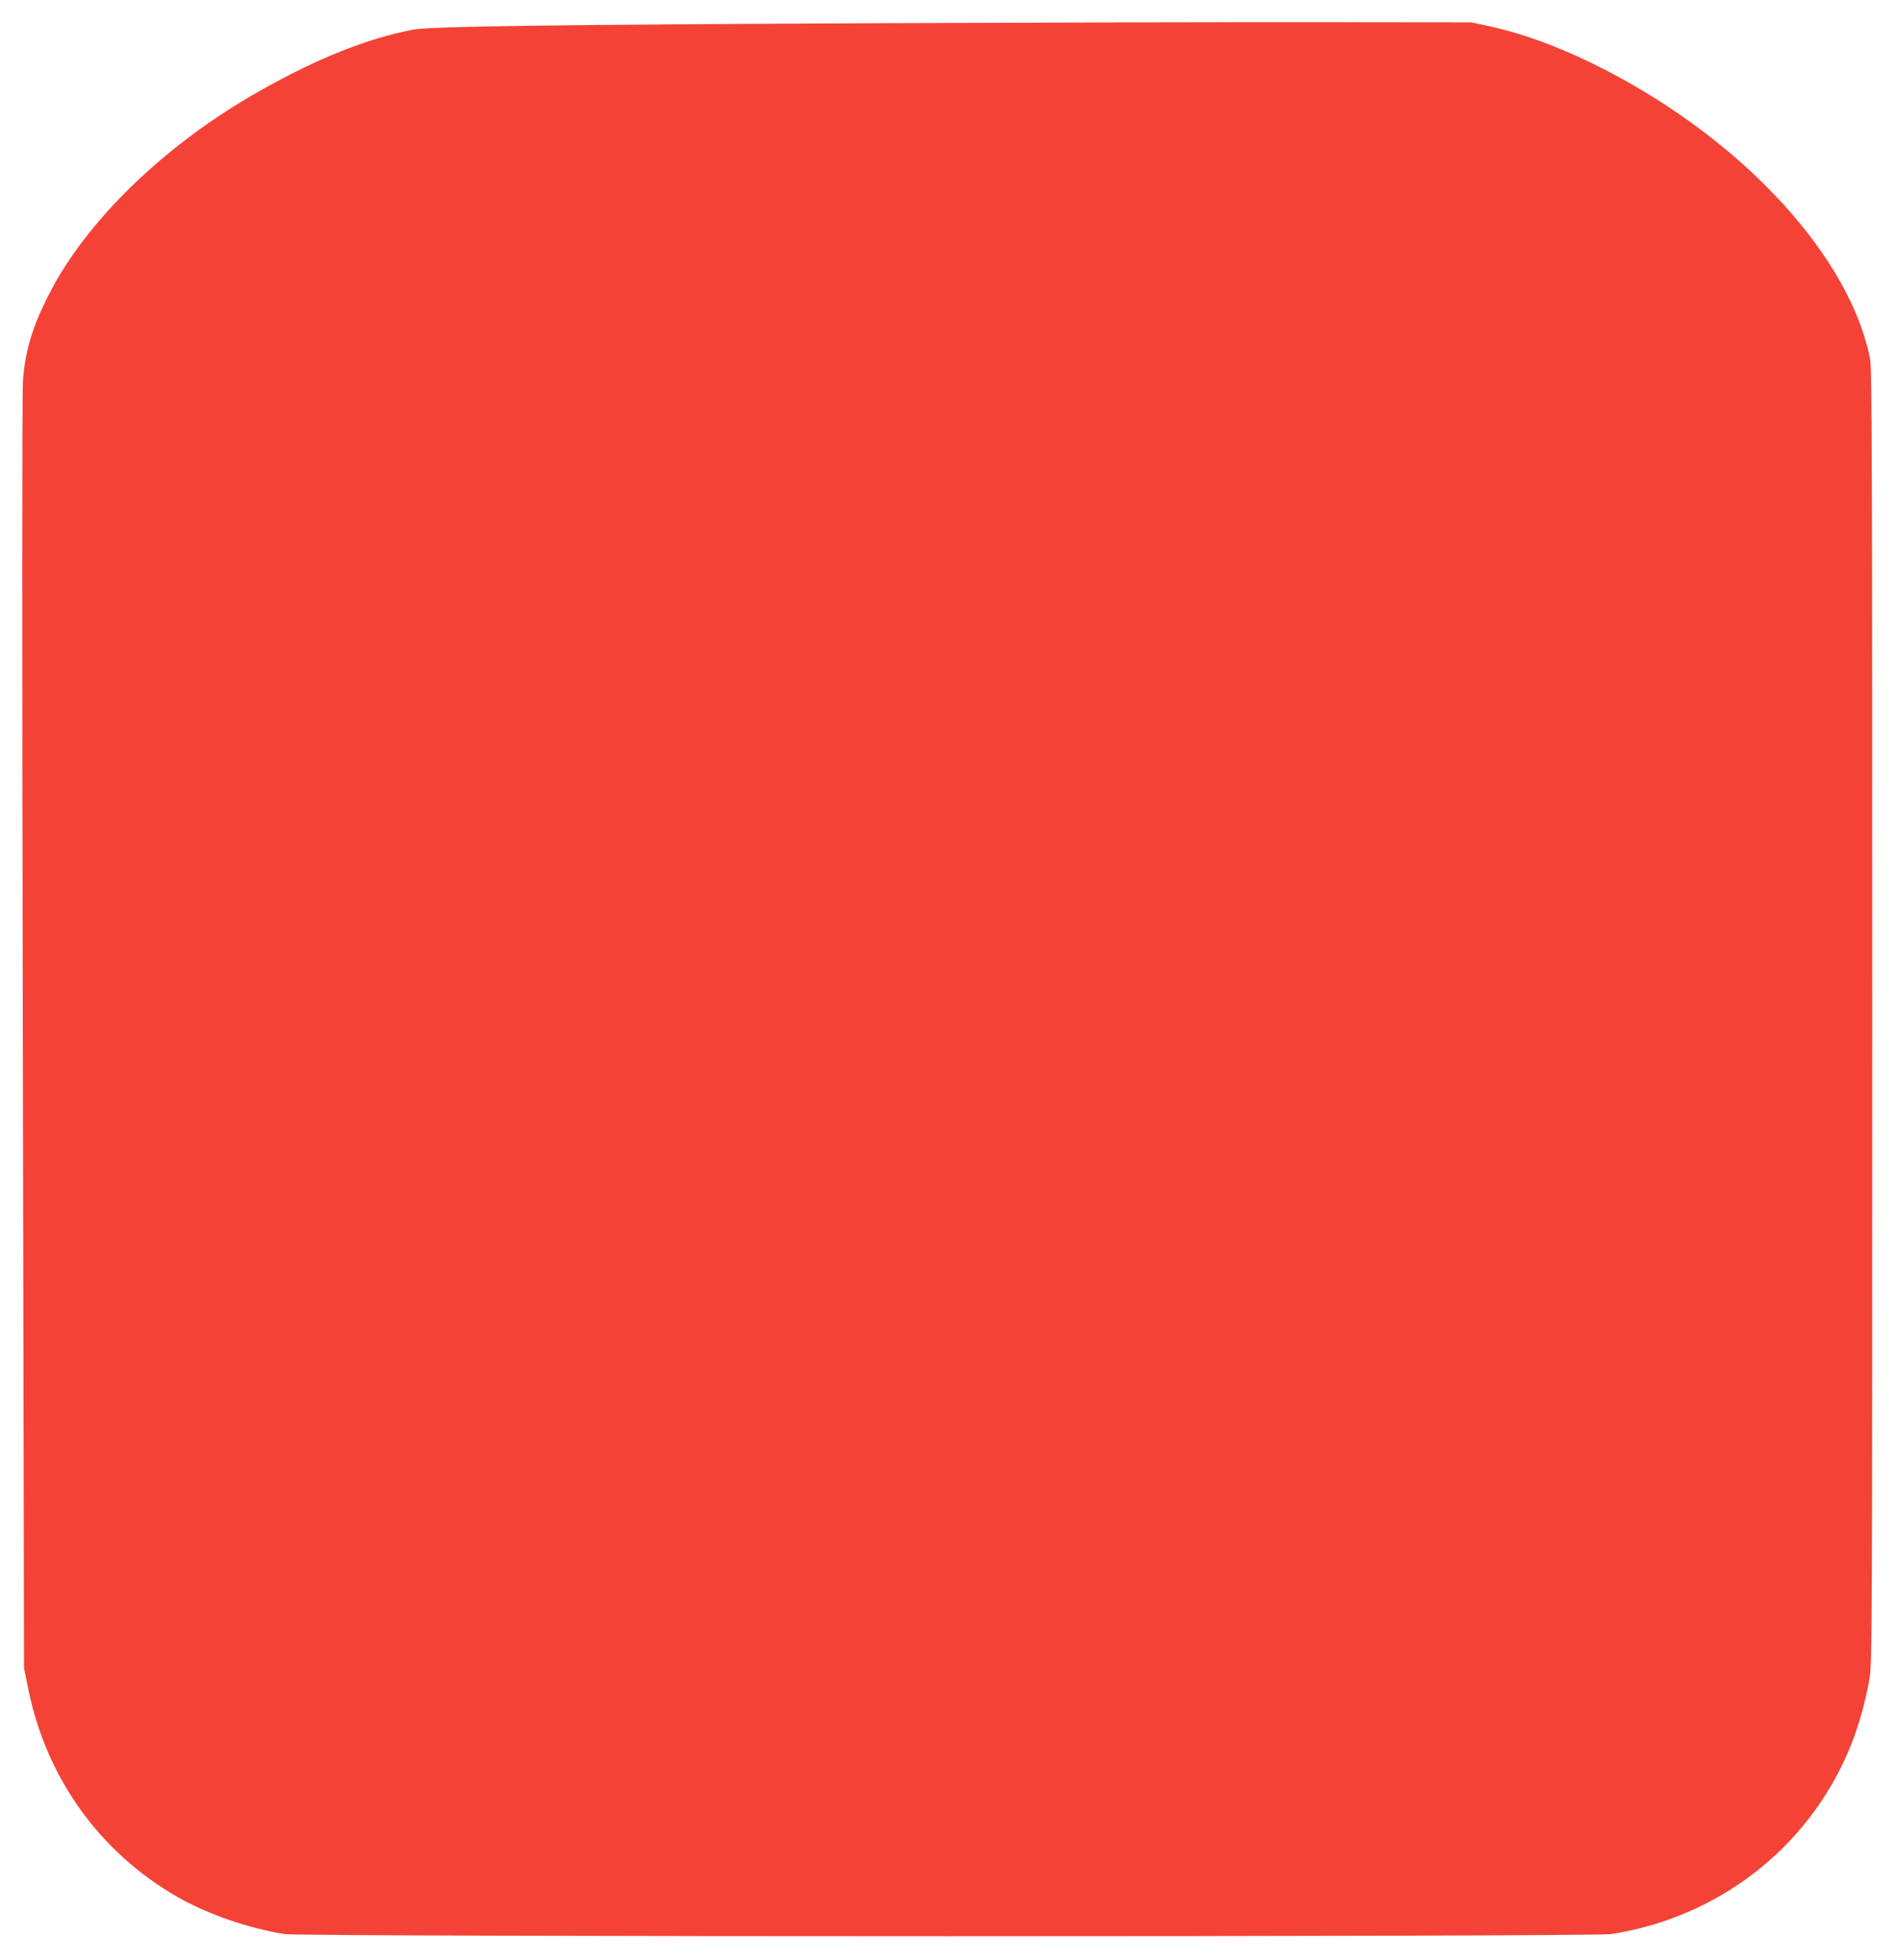
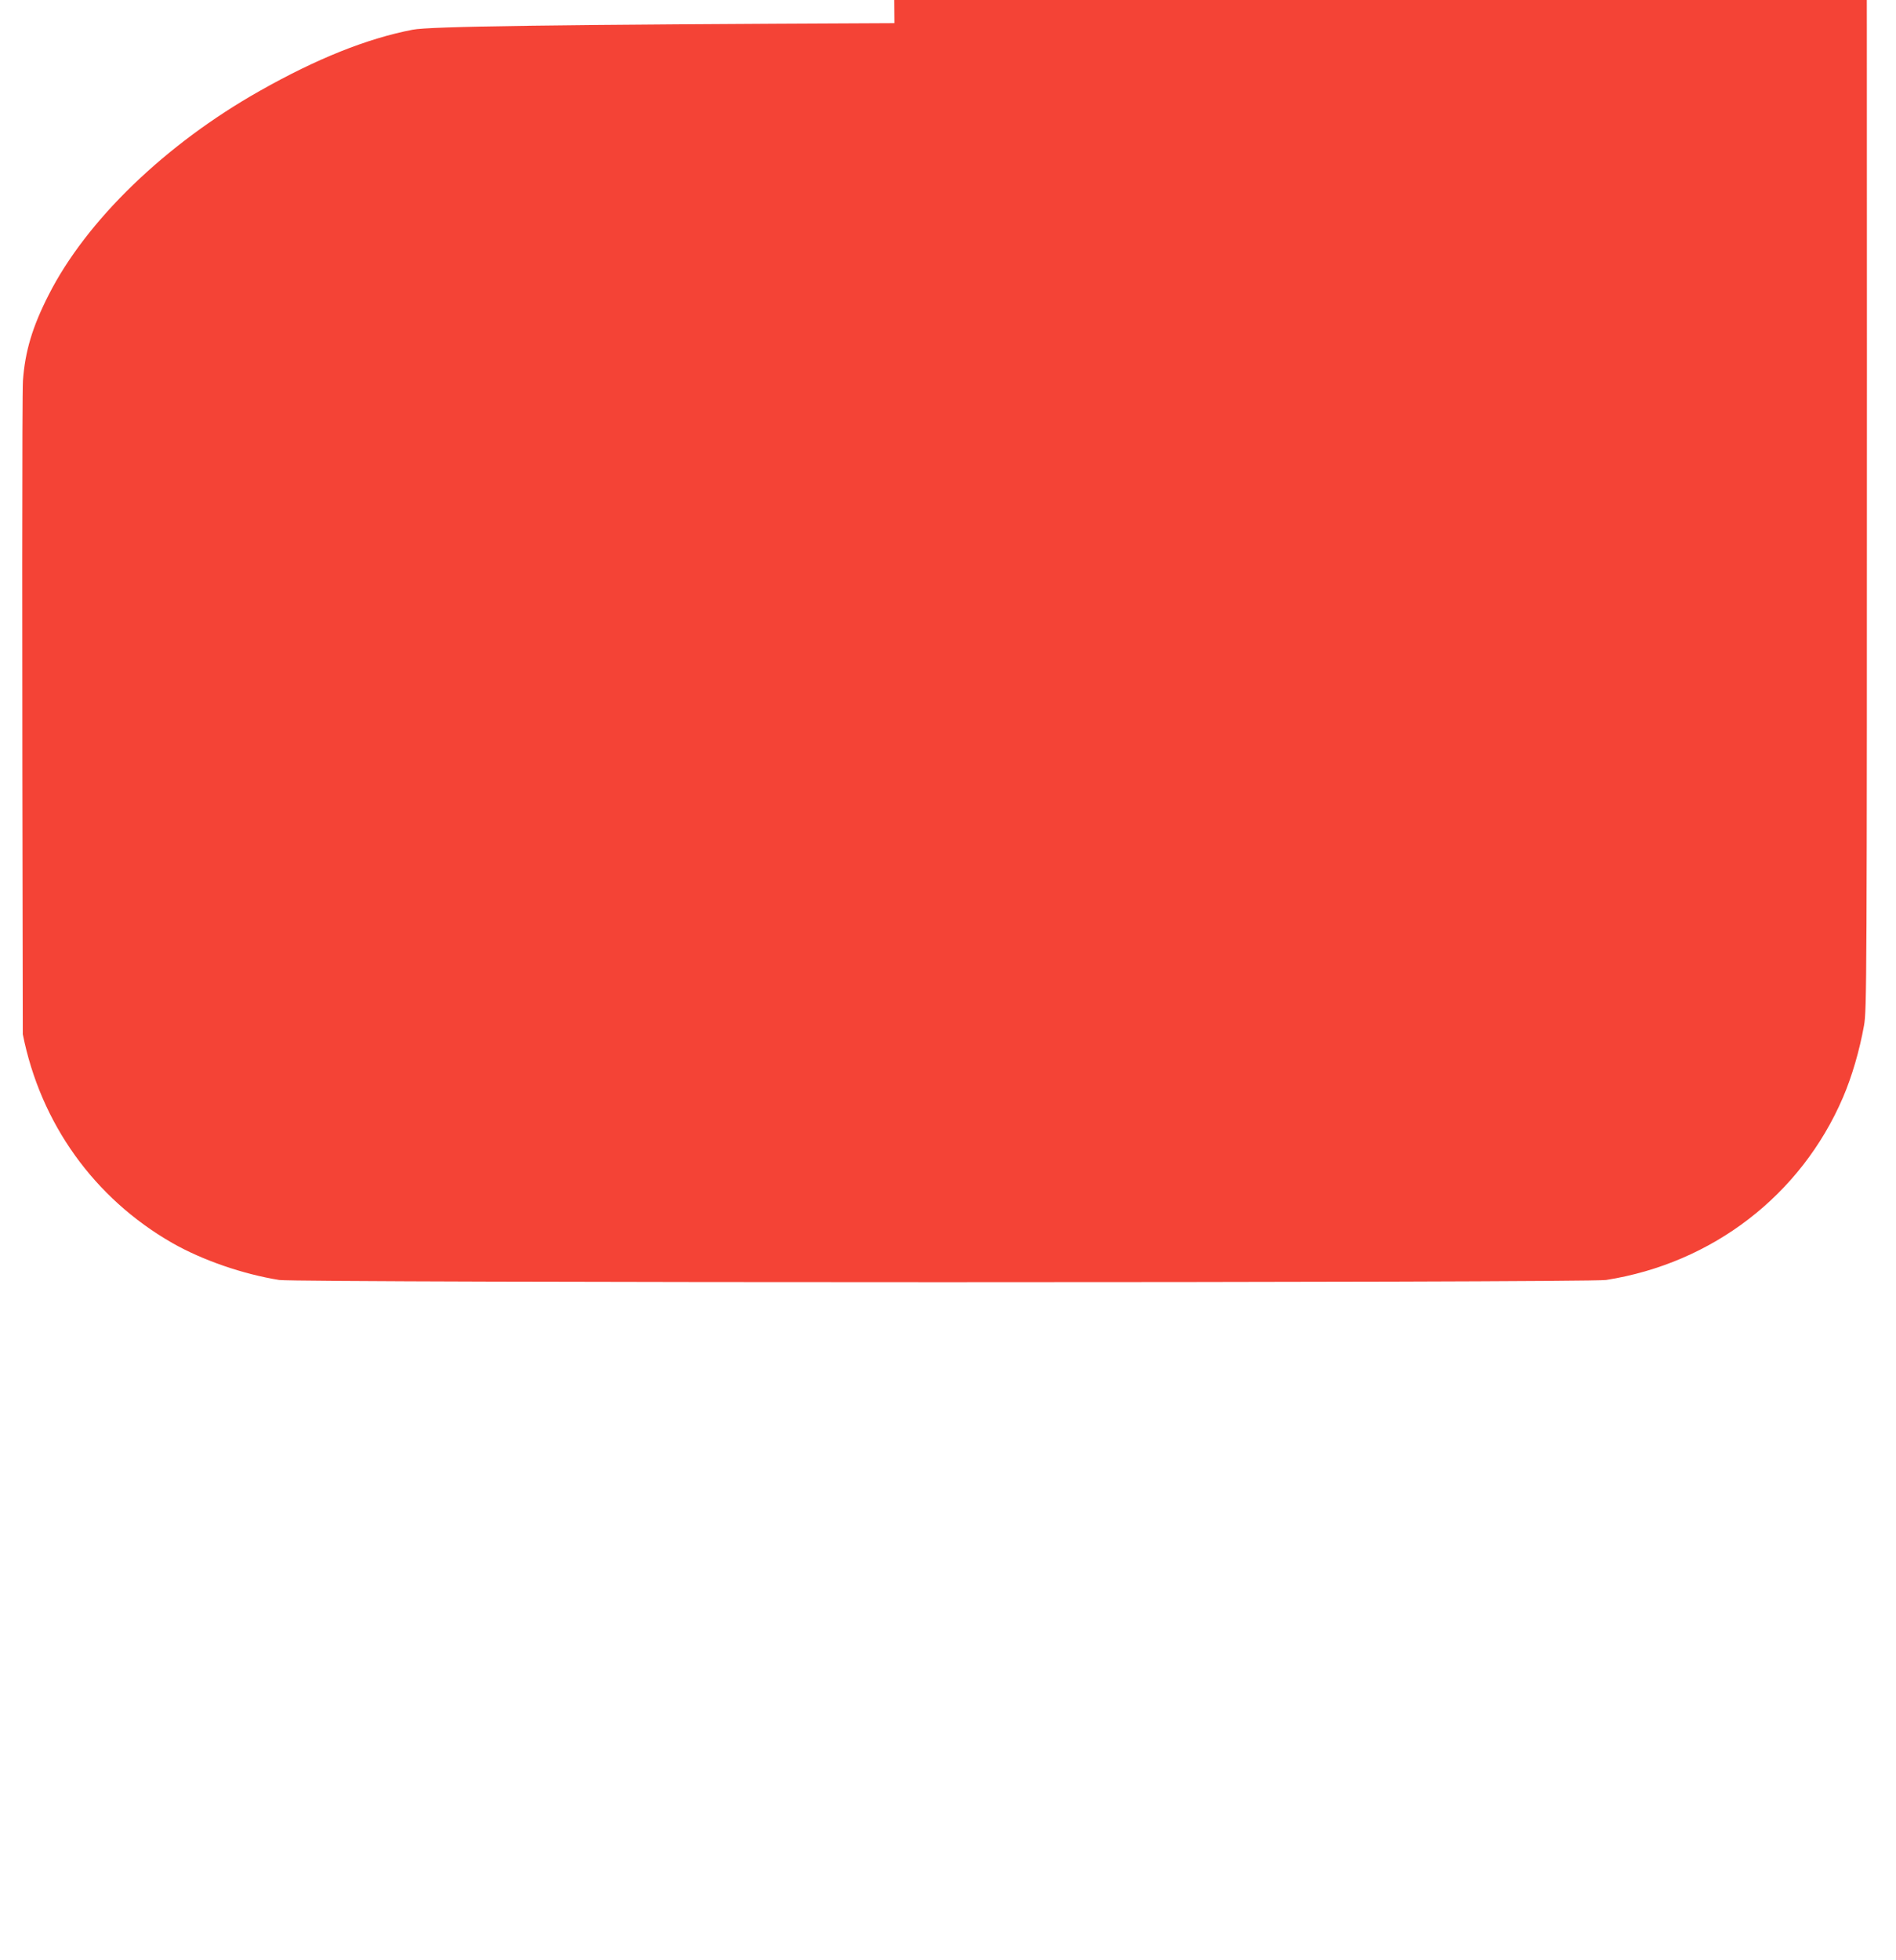
<svg xmlns="http://www.w3.org/2000/svg" version="1.0" width="1239pt" height="1280pt" viewBox="0 0 1239 1280" preserveAspectRatio="xMidYMid meet">
  <g transform="translate(0,1280) scale(0.1,-0.1)" fill="#f44336" stroke="none">
-     <path d="M5845 12649 c-2235 -10 -3036 -21 -3148 -43 -300 -58 -627 -189 -1000 -400 -617 -348 -1133 -847 -1379 -1332 -107 -210 -154 -369 -168 -559 -6 -81 -6 -1704 -1 -4270 l8 -4140 27 -132 c116 -582 466 -1071 978 -1364 197 -112 461 -203 698 -241 126 -19 8544 -19 8670 0 695 109 1274 554 1548 1191 59 137 109 309 138 471 18 102 19 244 19 4330 0 3554 -2 4236 -14 4295 -130 658 -806 1403 -1701 1873 -277 145 -539 246 -780 299 l-125 27 -960 1 c-528 1 -1792 -2 -2810 -6z" />
+     <path d="M5845 12649 c-2235 -10 -3036 -21 -3148 -43 -300 -58 -627 -189 -1000 -400 -617 -348 -1133 -847 -1379 -1332 -107 -210 -154 -369 -168 -559 -6 -81 -6 -1704 -1 -4270 c116 -582 466 -1071 978 -1364 197 -112 461 -203 698 -241 126 -19 8544 -19 8670 0 695 109 1274 554 1548 1191 59 137 109 309 138 471 18 102 19 244 19 4330 0 3554 -2 4236 -14 4295 -130 658 -806 1403 -1701 1873 -277 145 -539 246 -780 299 l-125 27 -960 1 c-528 1 -1792 -2 -2810 -6z" />
  </g>
</svg>